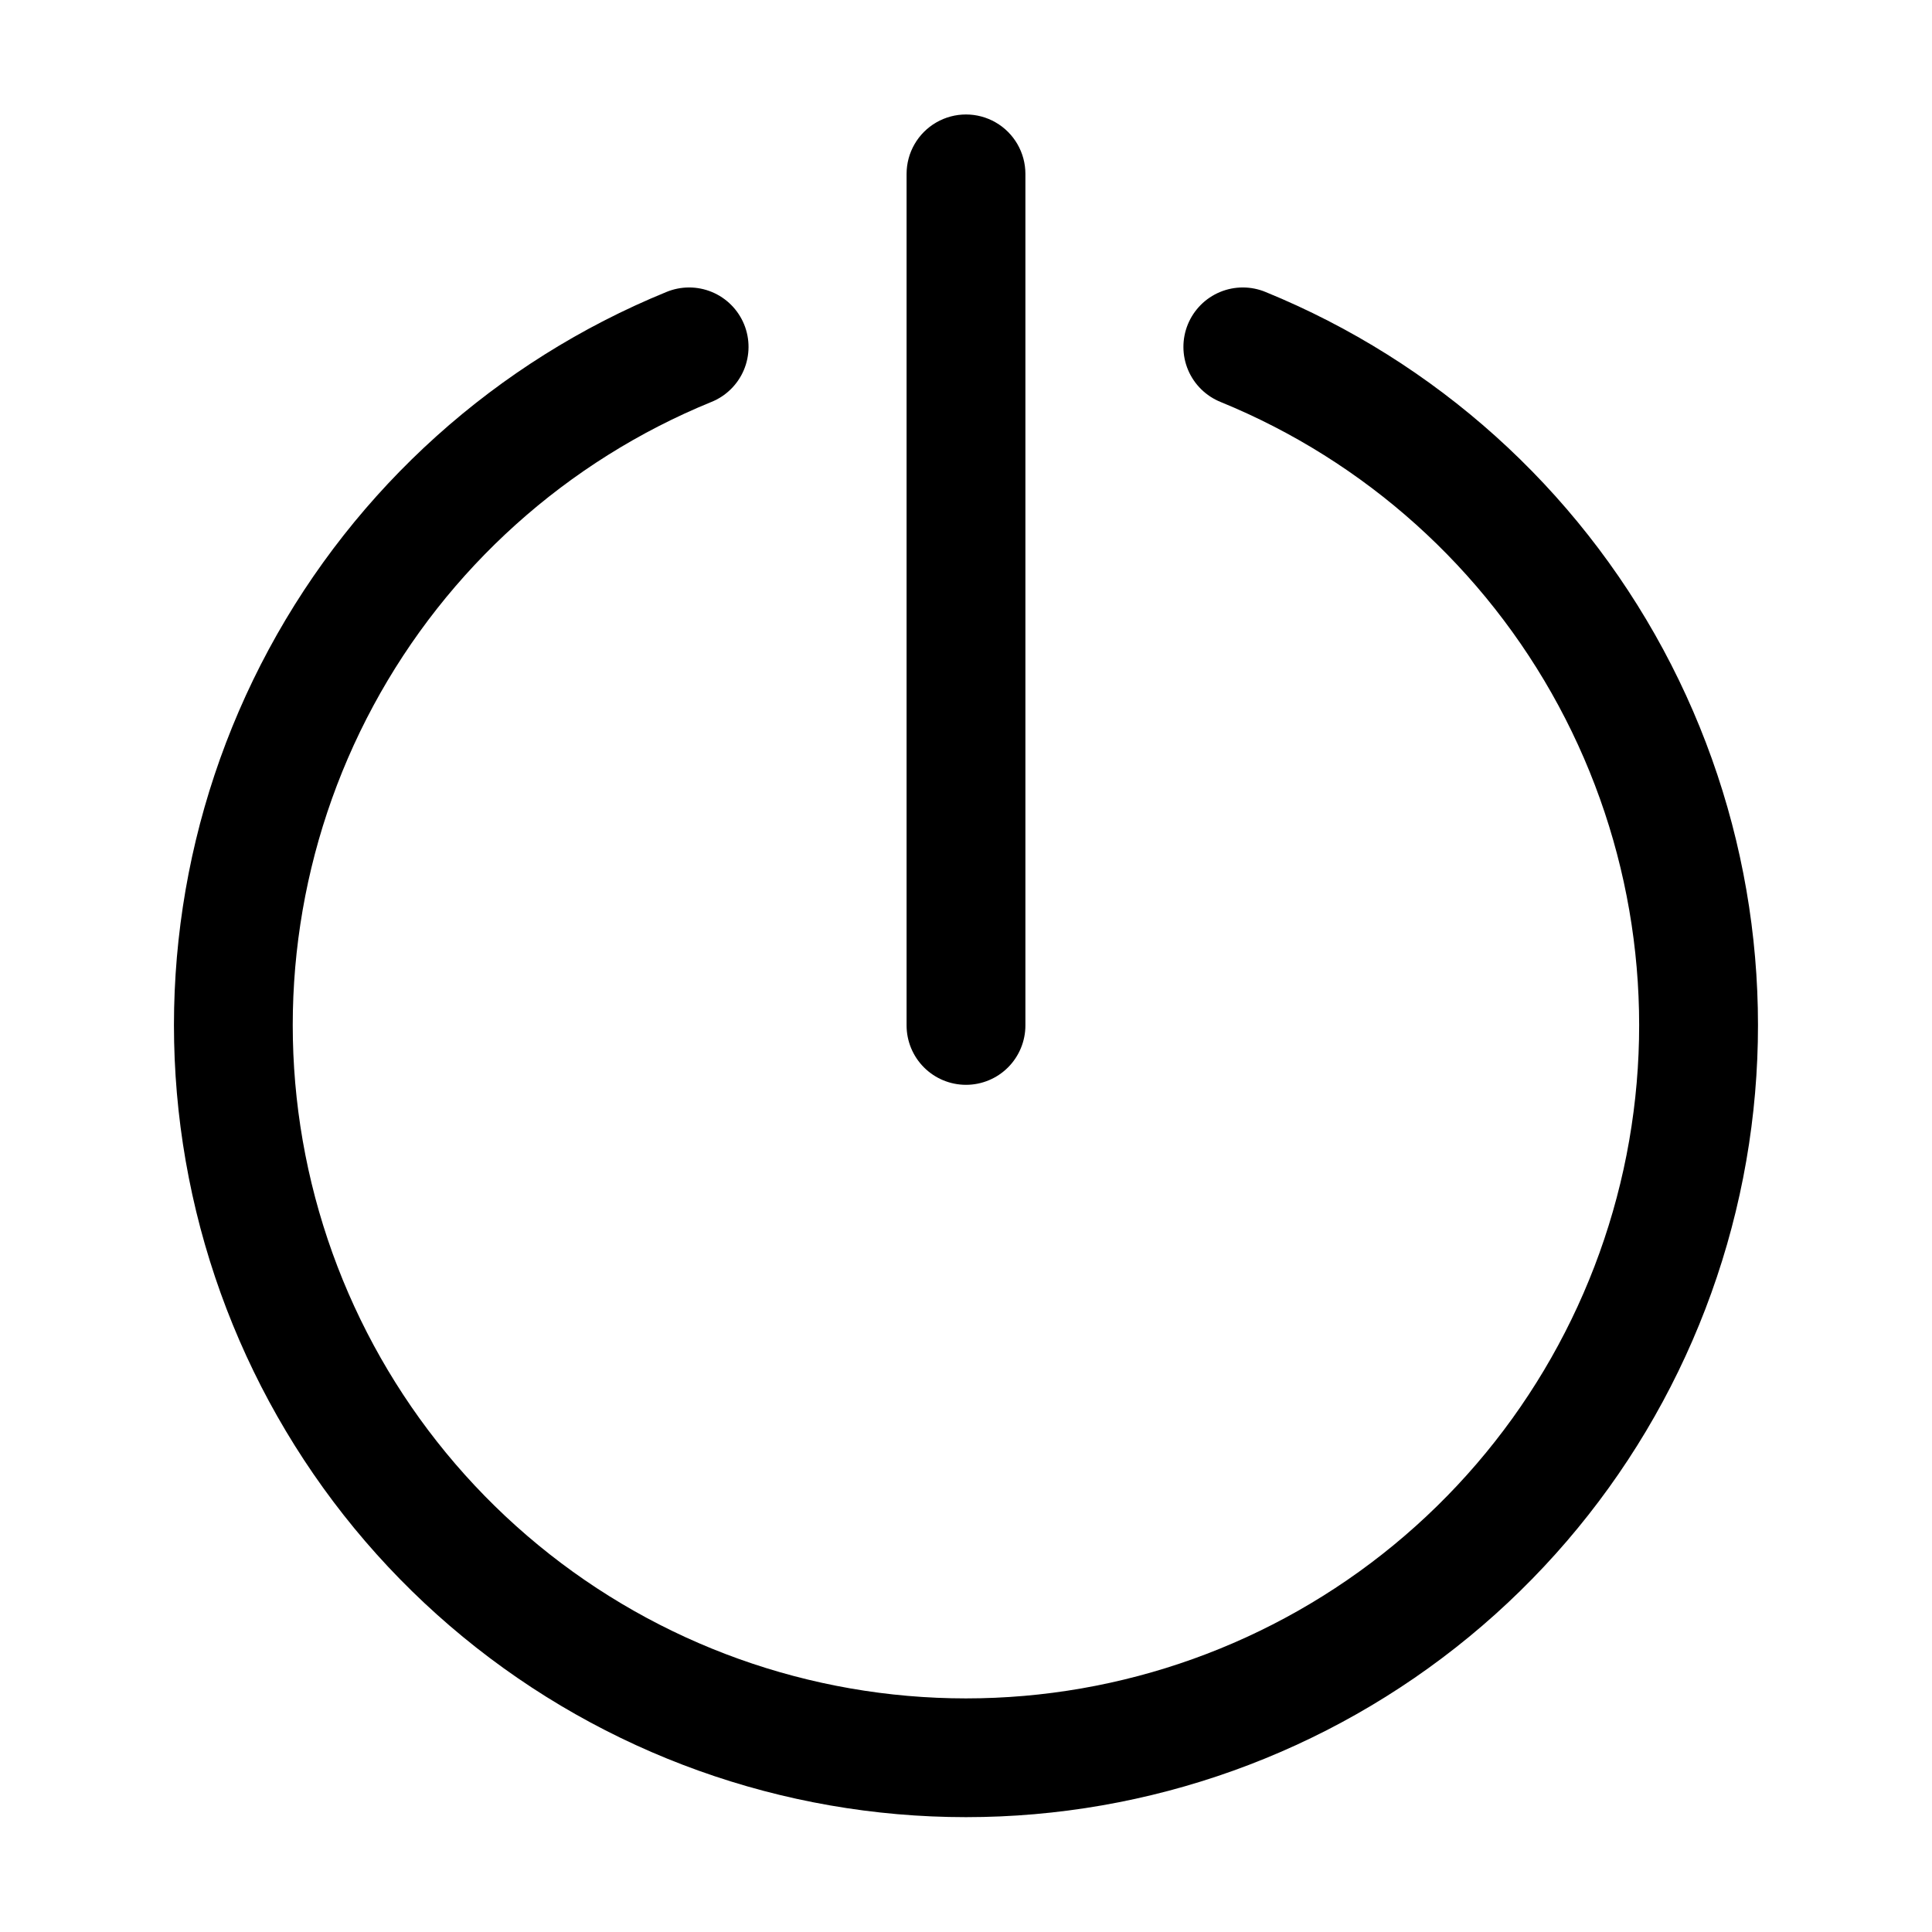
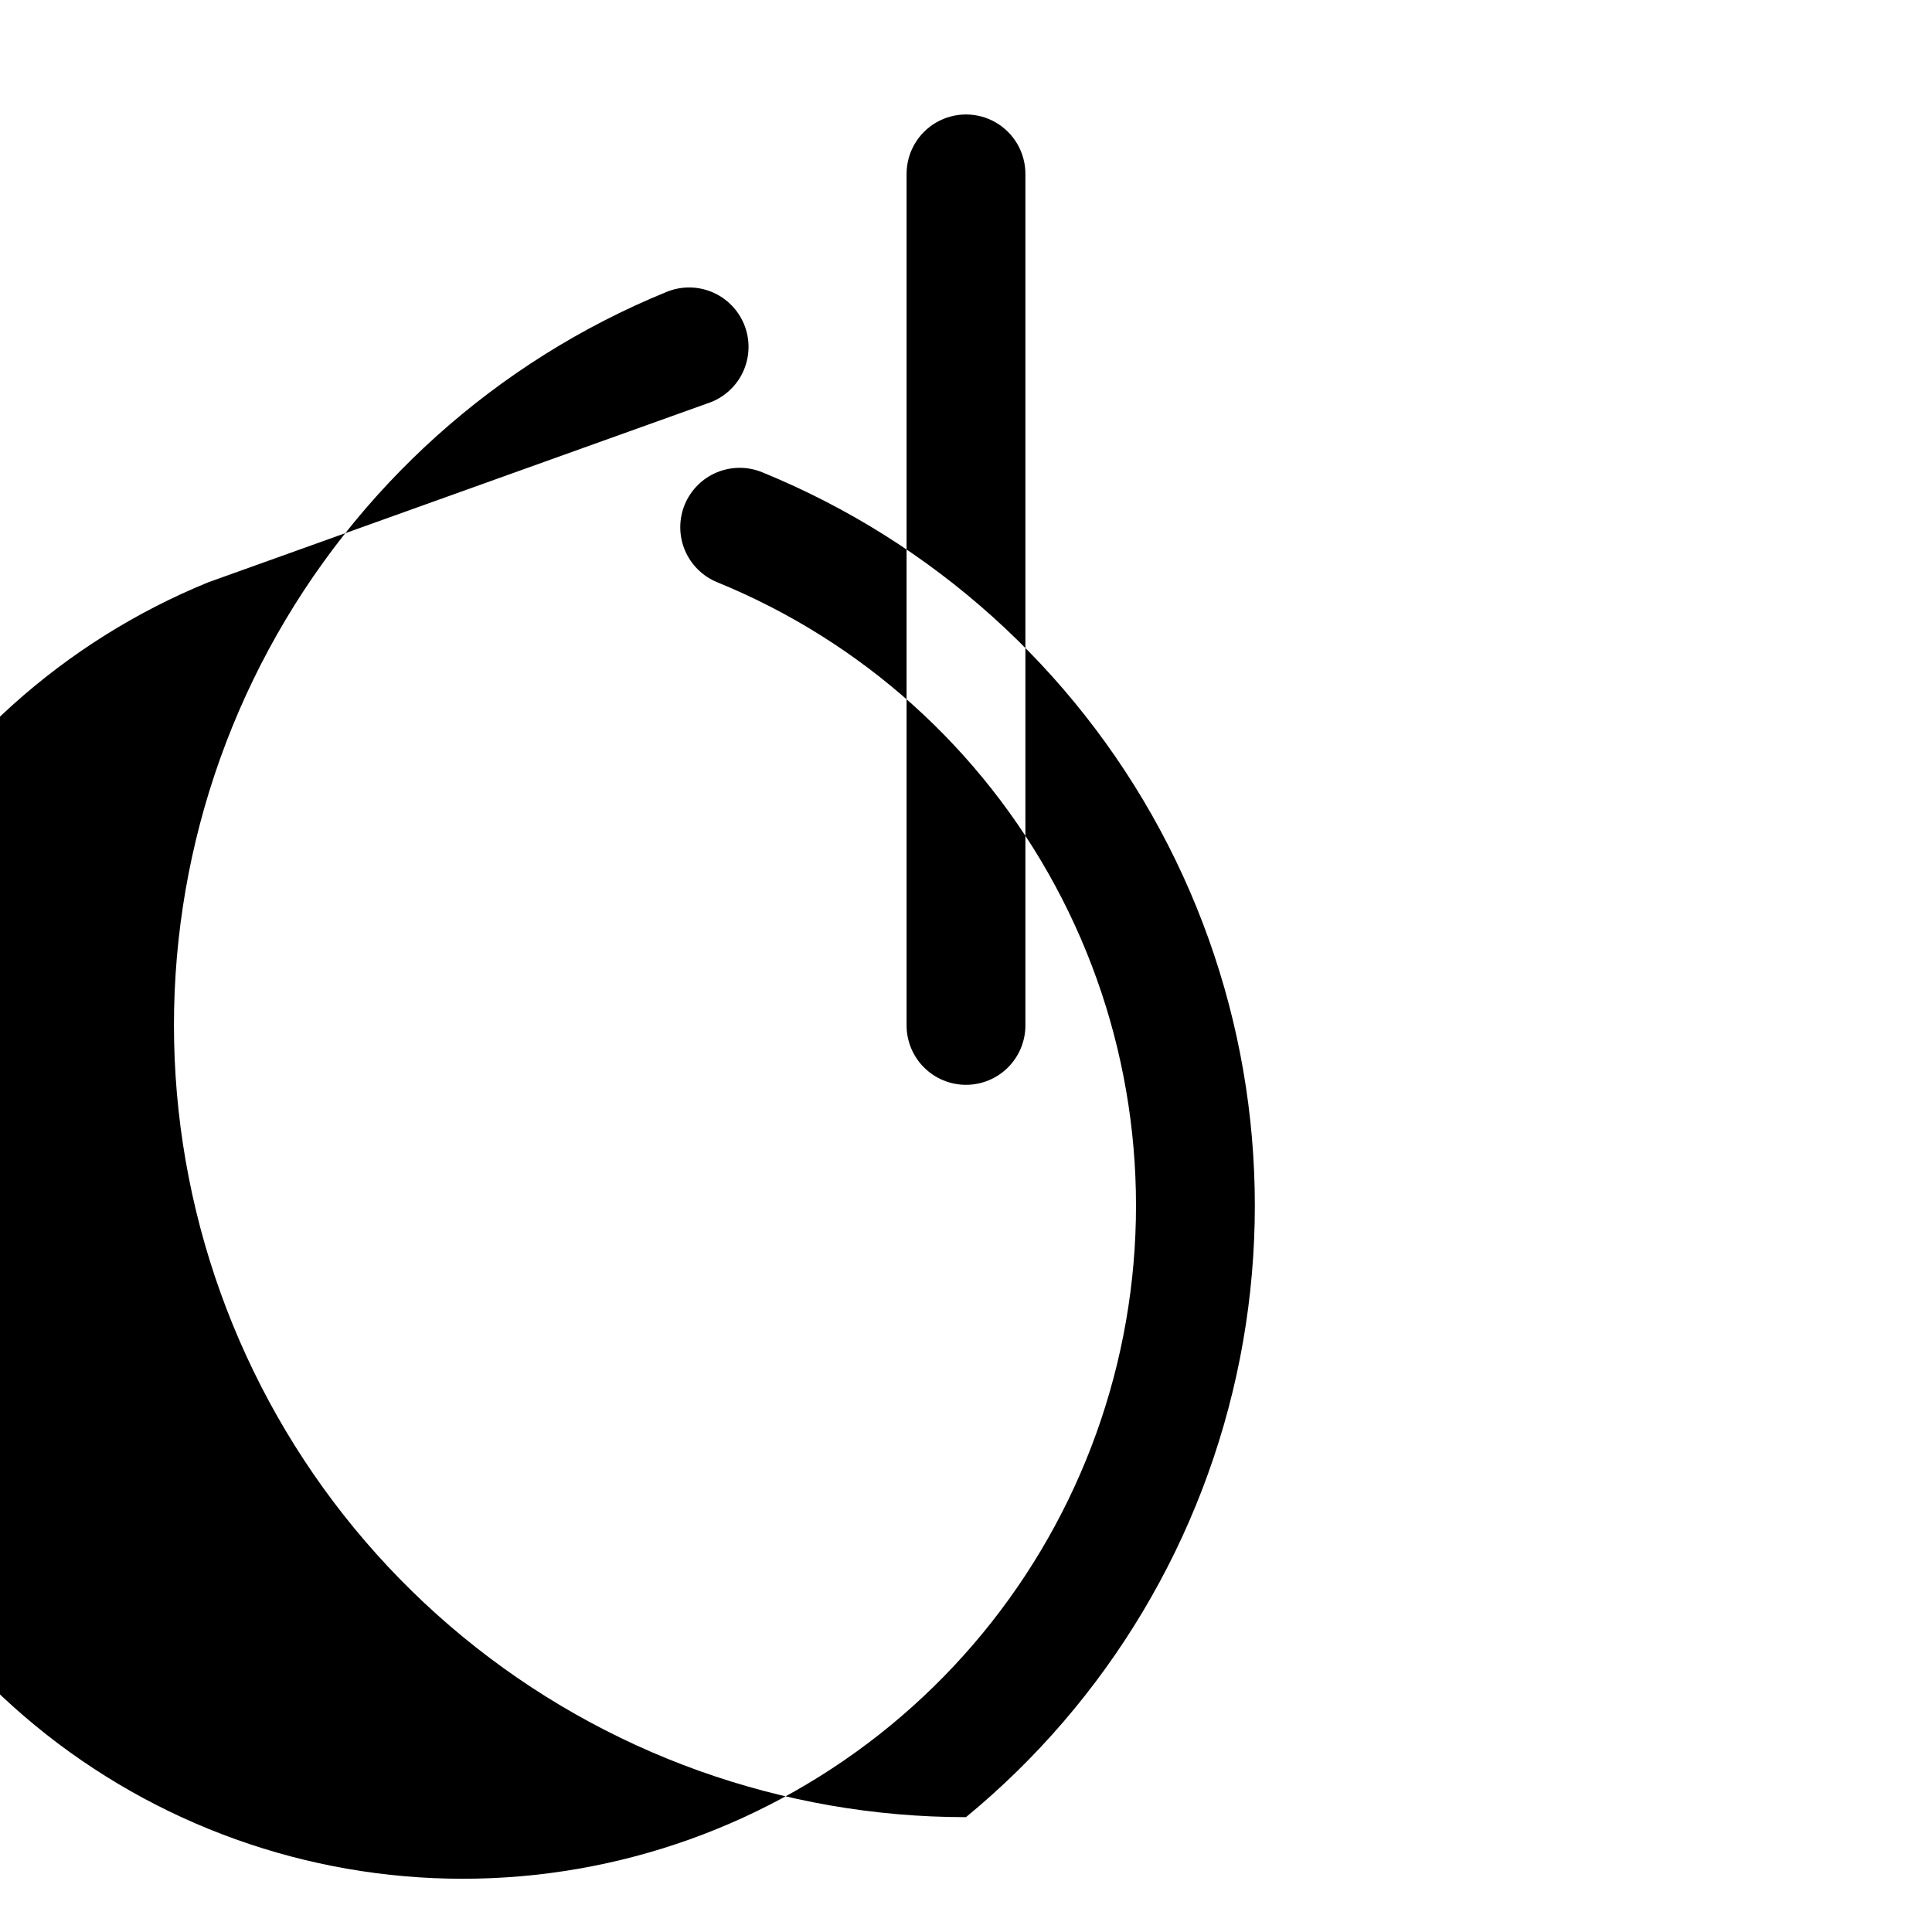
<svg xmlns="http://www.w3.org/2000/svg" fill="#000000" width="800px" height="800px" version="1.1" viewBox="144 144 512 512">
-   <path d="m400 431.49c-4.176 0-8.18-1.66-11.133-4.613-2.953-2.953-4.613-6.957-4.613-11.133v-225.66c0-5.625 3-10.824 7.871-13.637s10.875-2.812 15.746 0 7.871 8.012 7.871 13.637v225.66c0 4.176-1.66 8.18-4.609 11.133-2.953 2.953-6.957 4.613-11.133 4.613zm-67.512-180.95c3.891-1.562 7-4.613 8.637-8.473 1.633-3.863 1.66-8.219 0.074-12.102-1.59-3.879-4.66-6.969-8.531-8.578-3.875-1.609-8.23-1.605-12.102 0.008-45.023 18.41-82.258 51.883-105.34 94.703-23.074 42.82-30.566 92.328-21.184 140.05 9.379 47.73 35.047 90.723 72.613 121.62 37.566 30.902 84.695 47.797 133.34 47.797s95.773-16.895 133.34-47.797c37.566-30.898 63.234-73.891 72.613-121.62 9.383-47.727 1.891-97.234-21.184-140.05-23.078-42.82-60.312-76.293-105.34-94.703-3.871-1.613-8.227-1.617-12.102-0.008-3.871 1.609-6.941 4.699-8.531 8.578-1.586 3.883-1.559 8.238 0.074 12.102 1.637 3.859 4.746 6.91 8.637 8.473 38.273 15.645 69.922 44.098 89.539 80.496 19.613 36.395 25.98 78.477 18.008 119.05s-29.789 77.109-61.719 103.38c-31.93 26.27-71.992 40.629-113.34 40.629s-81.41-14.359-113.34-40.629c-31.93-26.266-53.746-62.805-61.719-103.38s-1.605-82.652 18.008-119.05c19.617-36.398 51.266-64.852 89.539-80.496z" />
+   <path d="m400 431.49c-4.176 0-8.18-1.66-11.133-4.613-2.953-2.953-4.613-6.957-4.613-11.133v-225.66c0-5.625 3-10.824 7.871-13.637s10.875-2.812 15.746 0 7.871 8.012 7.871 13.637v225.66c0 4.176-1.66 8.18-4.609 11.133-2.953 2.953-6.957 4.613-11.133 4.613zm-67.512-180.95c3.891-1.562 7-4.613 8.637-8.473 1.633-3.863 1.66-8.219 0.074-12.102-1.59-3.879-4.66-6.969-8.531-8.578-3.875-1.609-8.23-1.605-12.102 0.008-45.023 18.41-82.258 51.883-105.34 94.703-23.074 42.82-30.566 92.328-21.184 140.05 9.379 47.73 35.047 90.723 72.613 121.62 37.566 30.902 84.695 47.797 133.34 47.797c37.566-30.898 63.234-73.891 72.613-121.62 9.383-47.727 1.891-97.234-21.184-140.05-23.078-42.82-60.312-76.293-105.34-94.703-3.871-1.613-8.227-1.617-12.102-0.008-3.871 1.609-6.941 4.699-8.531 8.578-1.586 3.883-1.559 8.238 0.074 12.102 1.637 3.859 4.746 6.91 8.637 8.473 38.273 15.645 69.922 44.098 89.539 80.496 19.613 36.395 25.98 78.477 18.008 119.05s-29.789 77.109-61.719 103.38c-31.93 26.27-71.992 40.629-113.34 40.629s-81.41-14.359-113.34-40.629c-31.93-26.266-53.746-62.805-61.719-103.38s-1.605-82.652 18.008-119.05c19.617-36.398 51.266-64.852 89.539-80.496z" />
</svg>